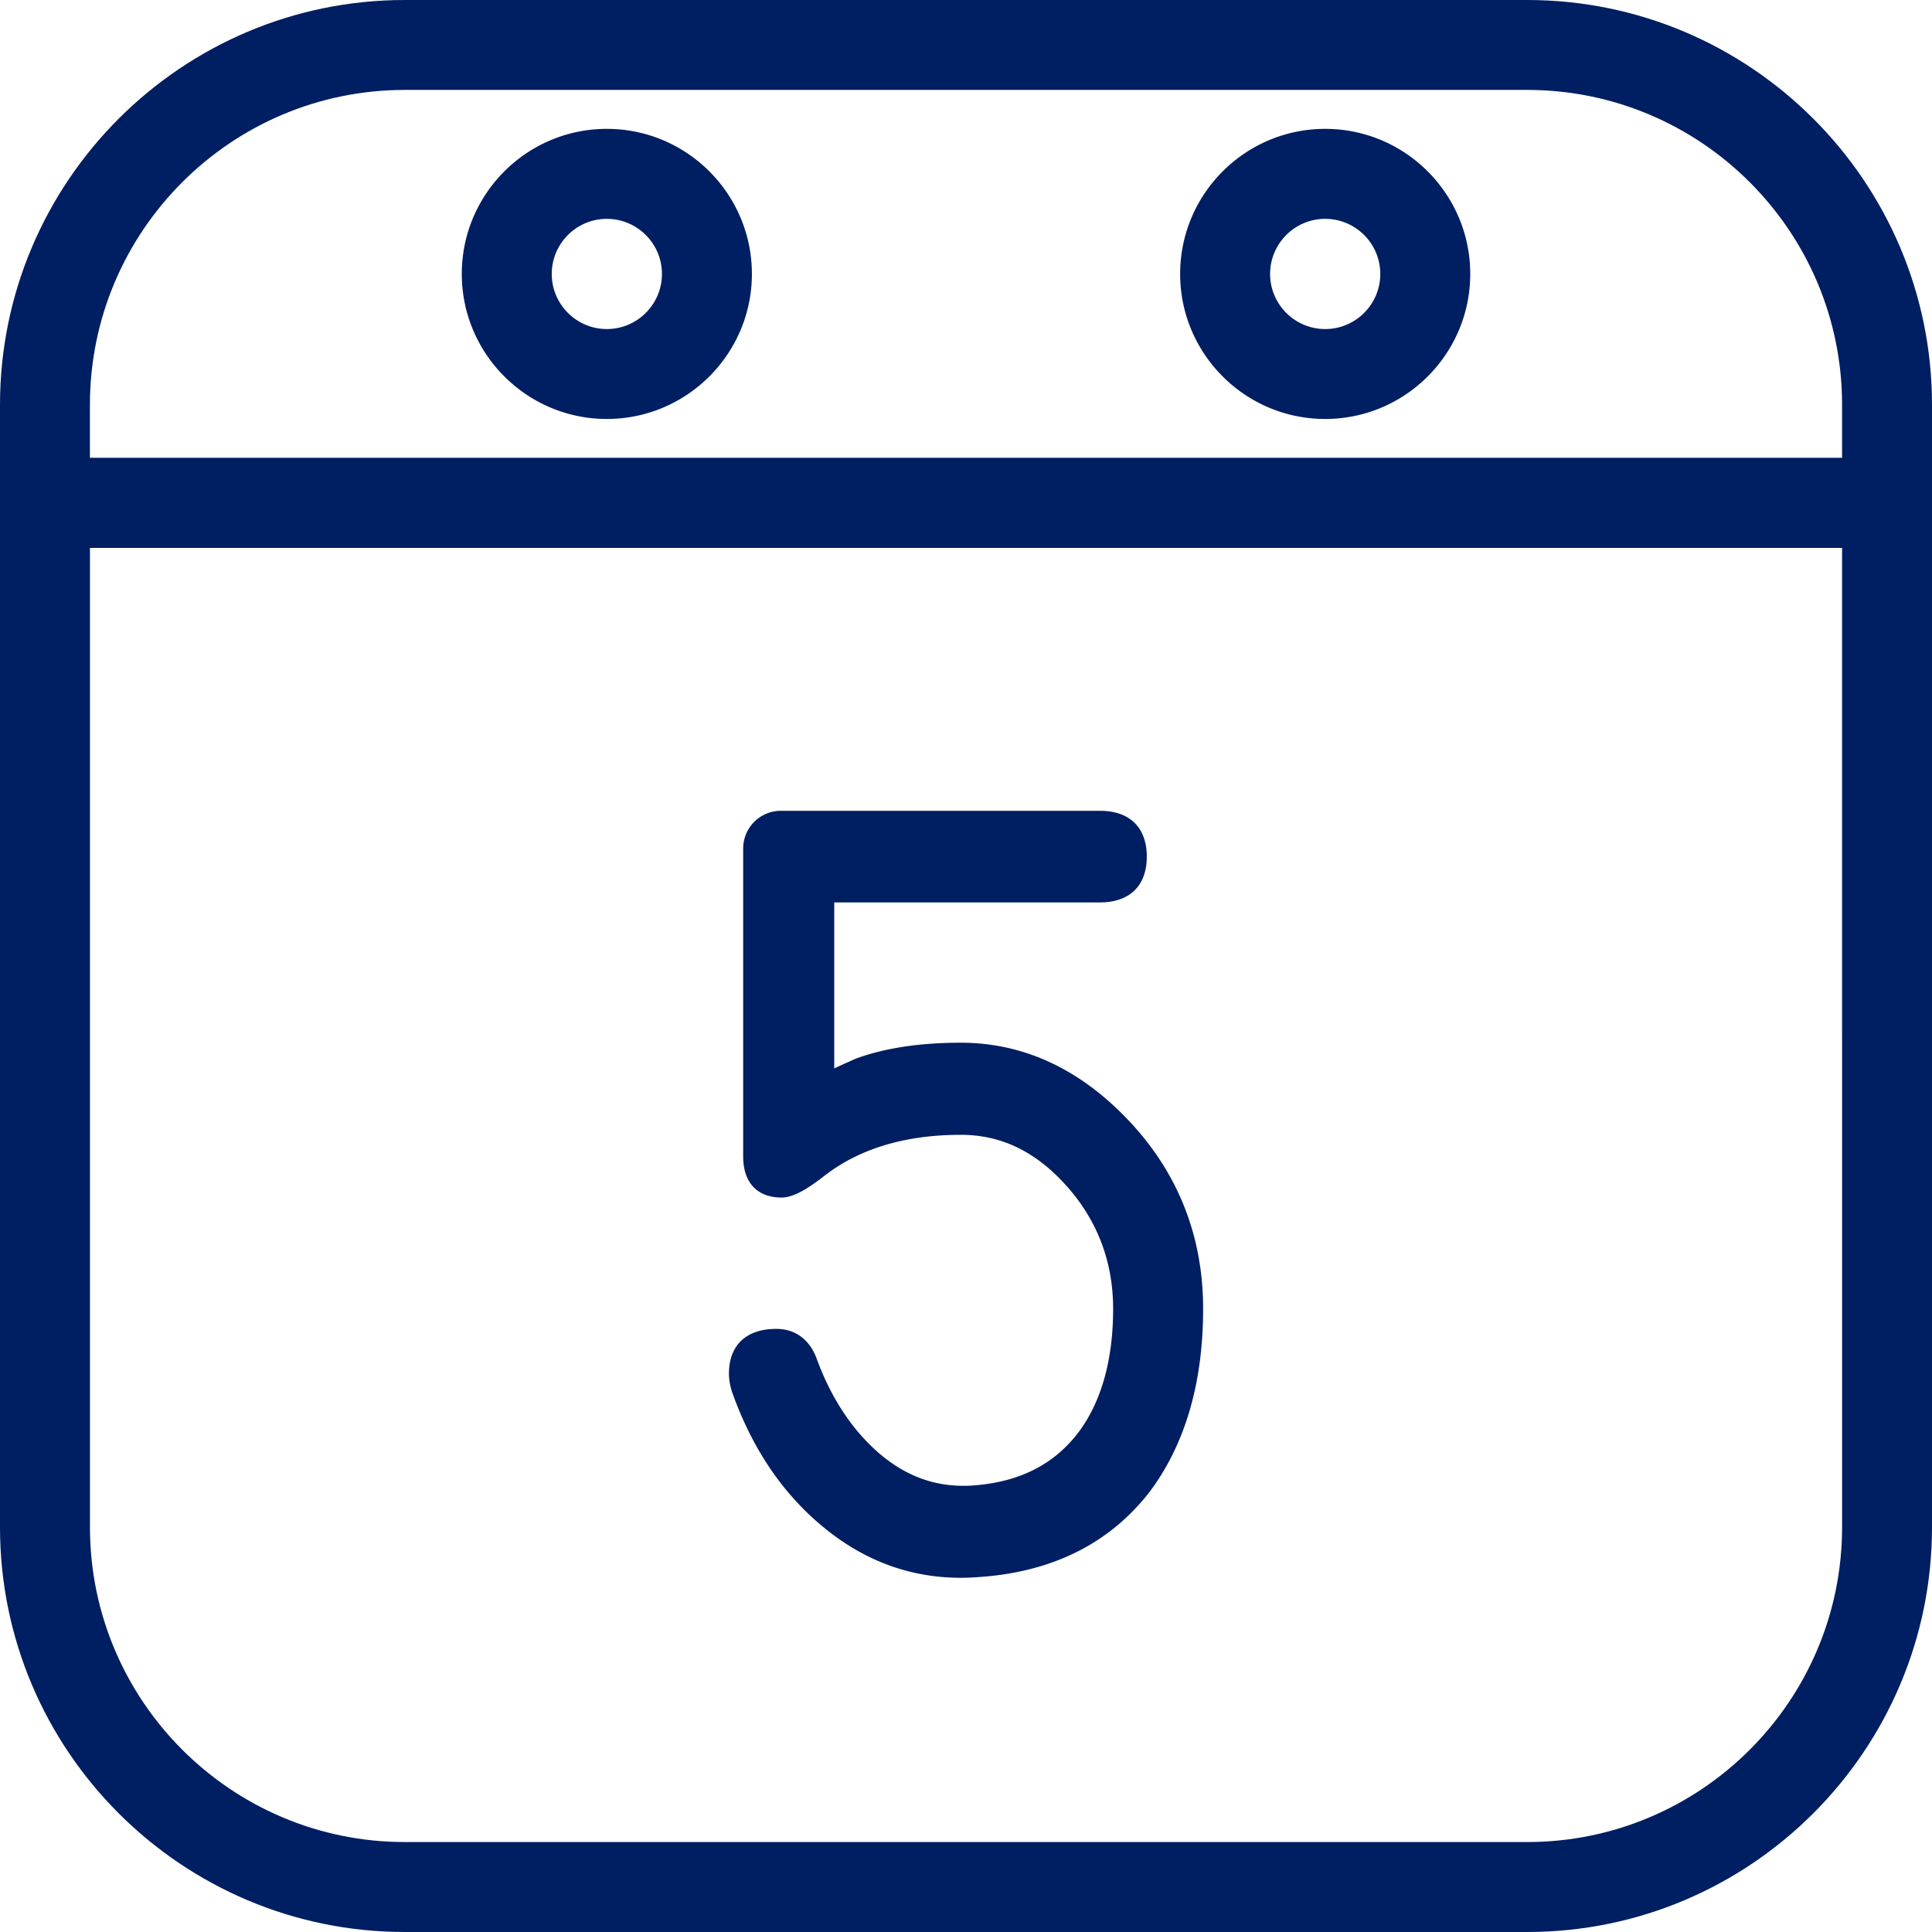
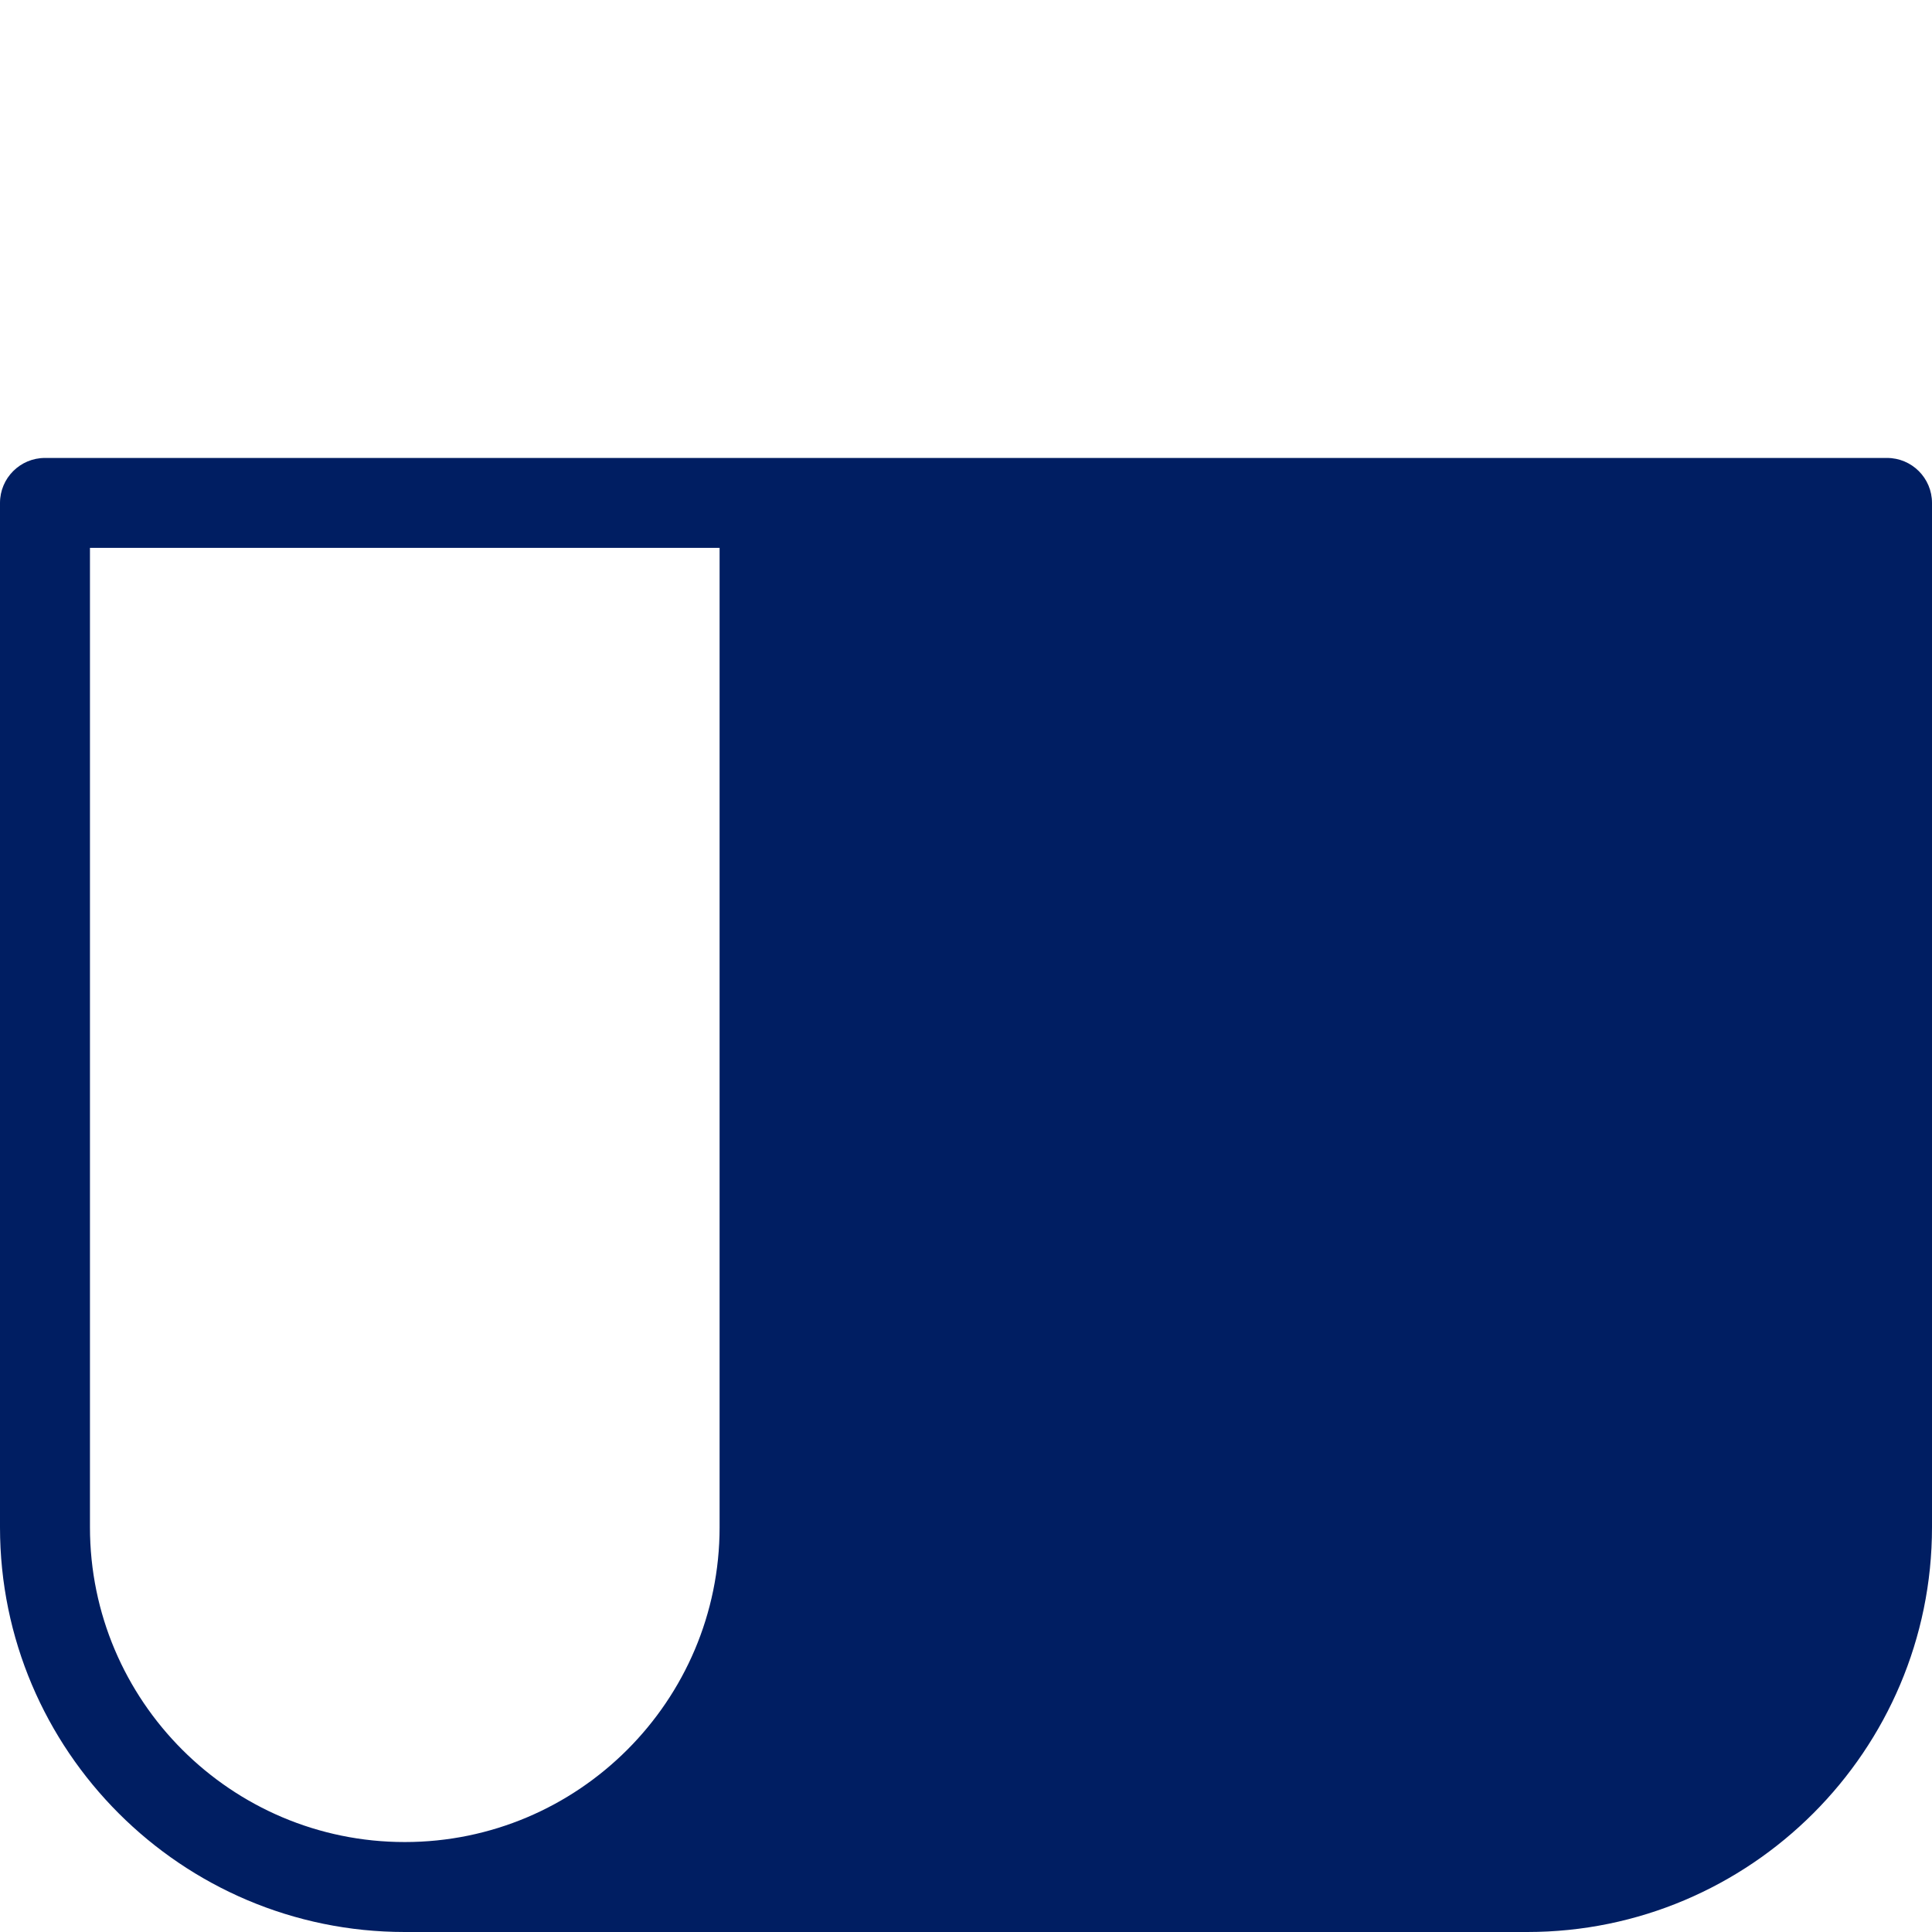
<svg xmlns="http://www.w3.org/2000/svg" xml:space="preserve" viewBox="0 0 512 512" id="5Date">
-   <path d="M404.74 512H107.26C48.12 512 0 463.88 0 404.74V133.28c0-6.58 5.34-11.92 11.92-11.92h488.16c6.58 0 11.92 5.34 11.92 11.92v271.46C512 463.88 463.88 512 404.74 512M23.84 145.19v259.54c0 46 37.42 83.43 83.43 83.43h297.47c46 0 83.43-37.42 83.43-83.43V145.19z" fill="#001e62" class="color000000 svgShape" />
-   <path d="M500.08 145.19H11.92C5.34 145.19 0 139.86 0 133.28v-26.01C0 48.12 48.12 0 107.26 0h297.47C463.88 0 512 48.12 512 107.26v26.01c0 6.59-5.34 11.92-11.92 11.92M23.84 121.36h464.33v-14.1c0-46-37.42-83.43-83.43-83.43H107.26c-46 0-83.43 37.42-83.43 83.43v14.1z" fill="#001e62" class="color000000 svgShape" />
-   <path d="M160.82 111.03c-21.19 0-38.44-17.24-38.44-38.44s17.24-38.44 38.44-38.44 38.44 17.24 38.44 38.44-17.25 38.44-38.44 38.44m0-53.03c-8.05 0-14.6 6.55-14.6 14.6s6.55 14.6 14.6 14.6 14.6-6.55 14.6-14.6-6.55-14.6-14.6-14.6M351.19 111.03c-21.19 0-38.44-17.24-38.44-38.44s17.24-38.44 38.44-38.44c21.19 0 38.44 17.24 38.44 38.44s-17.25 38.44-38.44 38.44m0-53.03c-8.05 0-14.6 6.55-14.6 14.6s6.55 14.6 14.6 14.6 14.6-6.55 14.6-14.6-6.55-14.6-14.6-14.6M193.91 368.62c5.3 15.14 13.55 27.34 24.5 36.25 10.73 8.81 22.89 13.26 36.19 13.26 1.69 0 3.4-.07 5.13-.22 19.34-1.37 34.48-8.99 45.04-22.7 9.34-12.54 14.07-28.81 14.07-48.36 0-19.13-6.55-35.83-19.48-49.63-12.98-13.86-28.04-20.89-44.75-20.89-10.67 0-19.93 1.38-27.52 4.11l-.21.08a264 264 0 0 0-5.8 2.62v-43.99h70.41c7.89 0 12.42-4.42 12.42-12.14 0-7.71-4.53-12.14-12.42-12.14h-84.54c-5.52 0-10 4.48-10 10v81.61c0 6.91 3.71 10.88 10.18 10.88 2.73 0 6.16-1.72 11.14-5.6 9.31-7.31 21.54-11.02 36.35-11.02 10.74 0 19.93 4.45 28.09 13.62 8.15 9.15 12.28 20.08 12.28 32.49 0 13.19-2.94 24.01-8.72 32.11-6.53 8.94-15.78 13.75-28.27 14.7-9.41.68-17.66-2.16-25.21-8.68-6.99-6.12-12.46-14.4-16.23-24.57-1.85-5.32-5.7-8.24-10.83-8.24-7.98 0-12.55 4.32-12.55 11.86 0 1.45.24 2.96.71 4.48z" fill="#001e62" class="color000000 svgShape" />
+   <path d="M404.74 512H107.26C48.12 512 0 463.88 0 404.74V133.28c0-6.58 5.34-11.92 11.92-11.92h488.16c6.58 0 11.92 5.34 11.92 11.92v271.46C512 463.88 463.88 512 404.74 512M23.84 145.19v259.54c0 46 37.42 83.43 83.43 83.43c46 0 83.43-37.42 83.43-83.43V145.19z" fill="#001e62" class="color000000 svgShape" />
</svg>